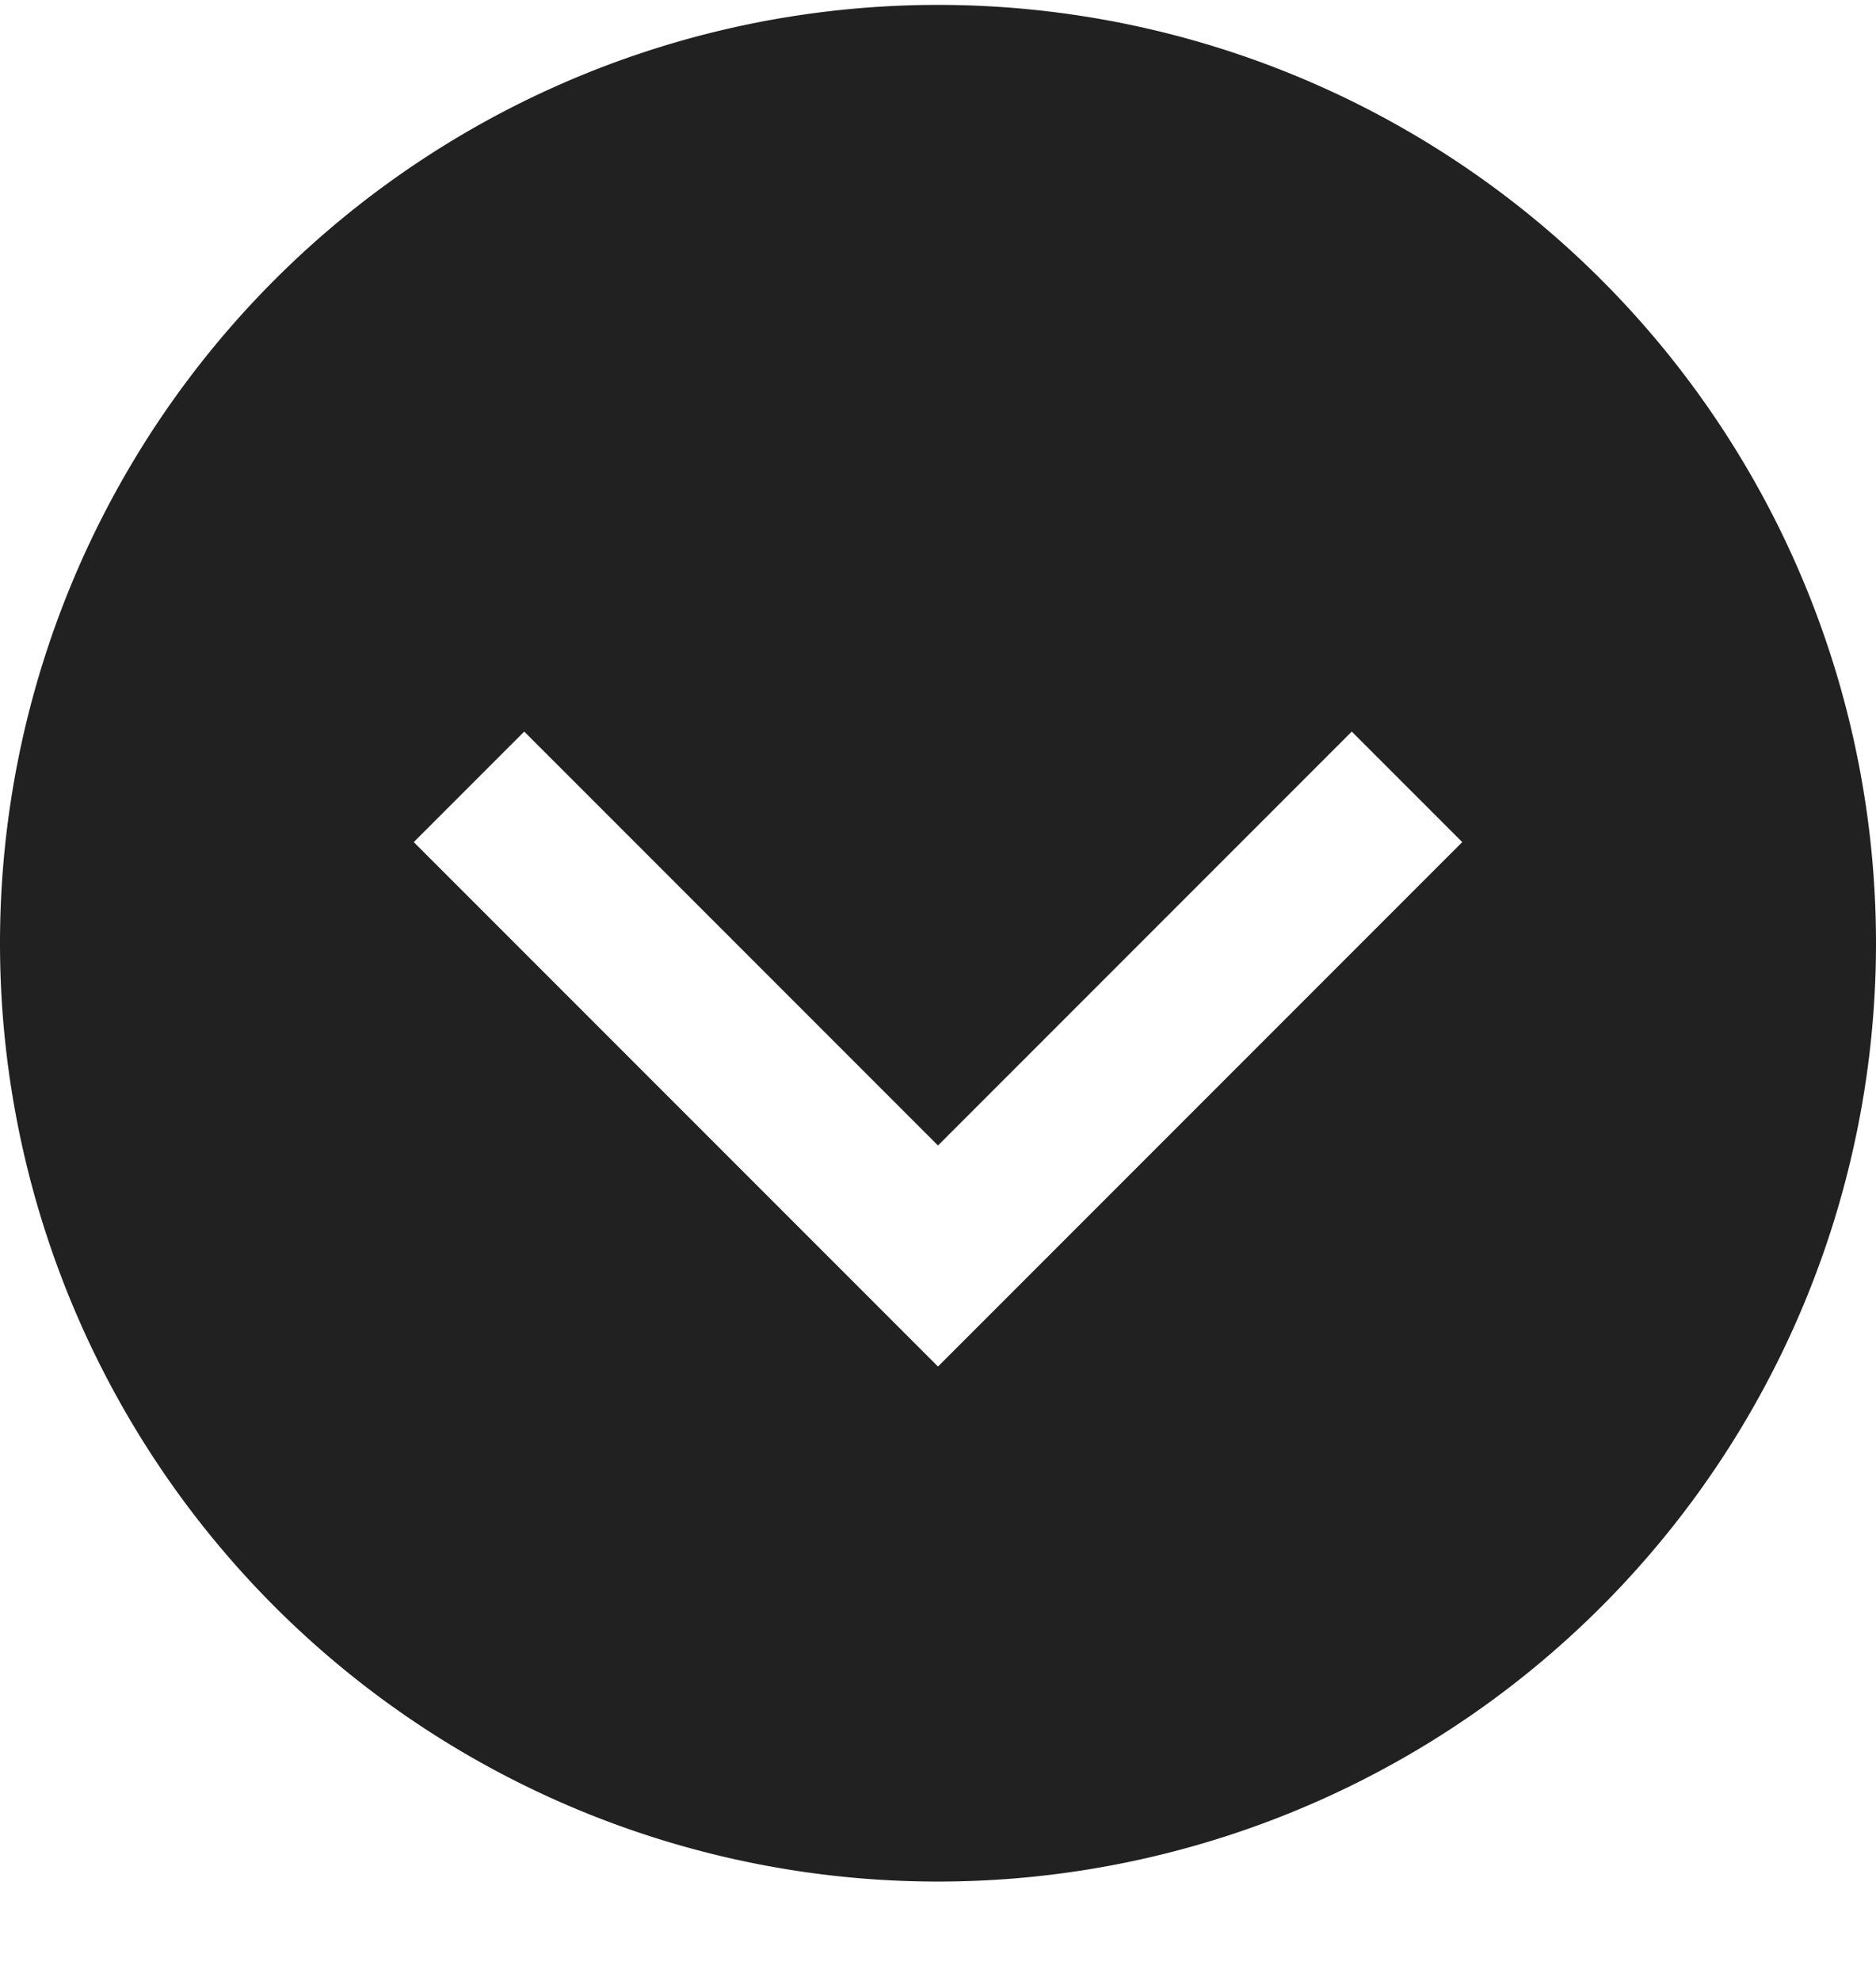
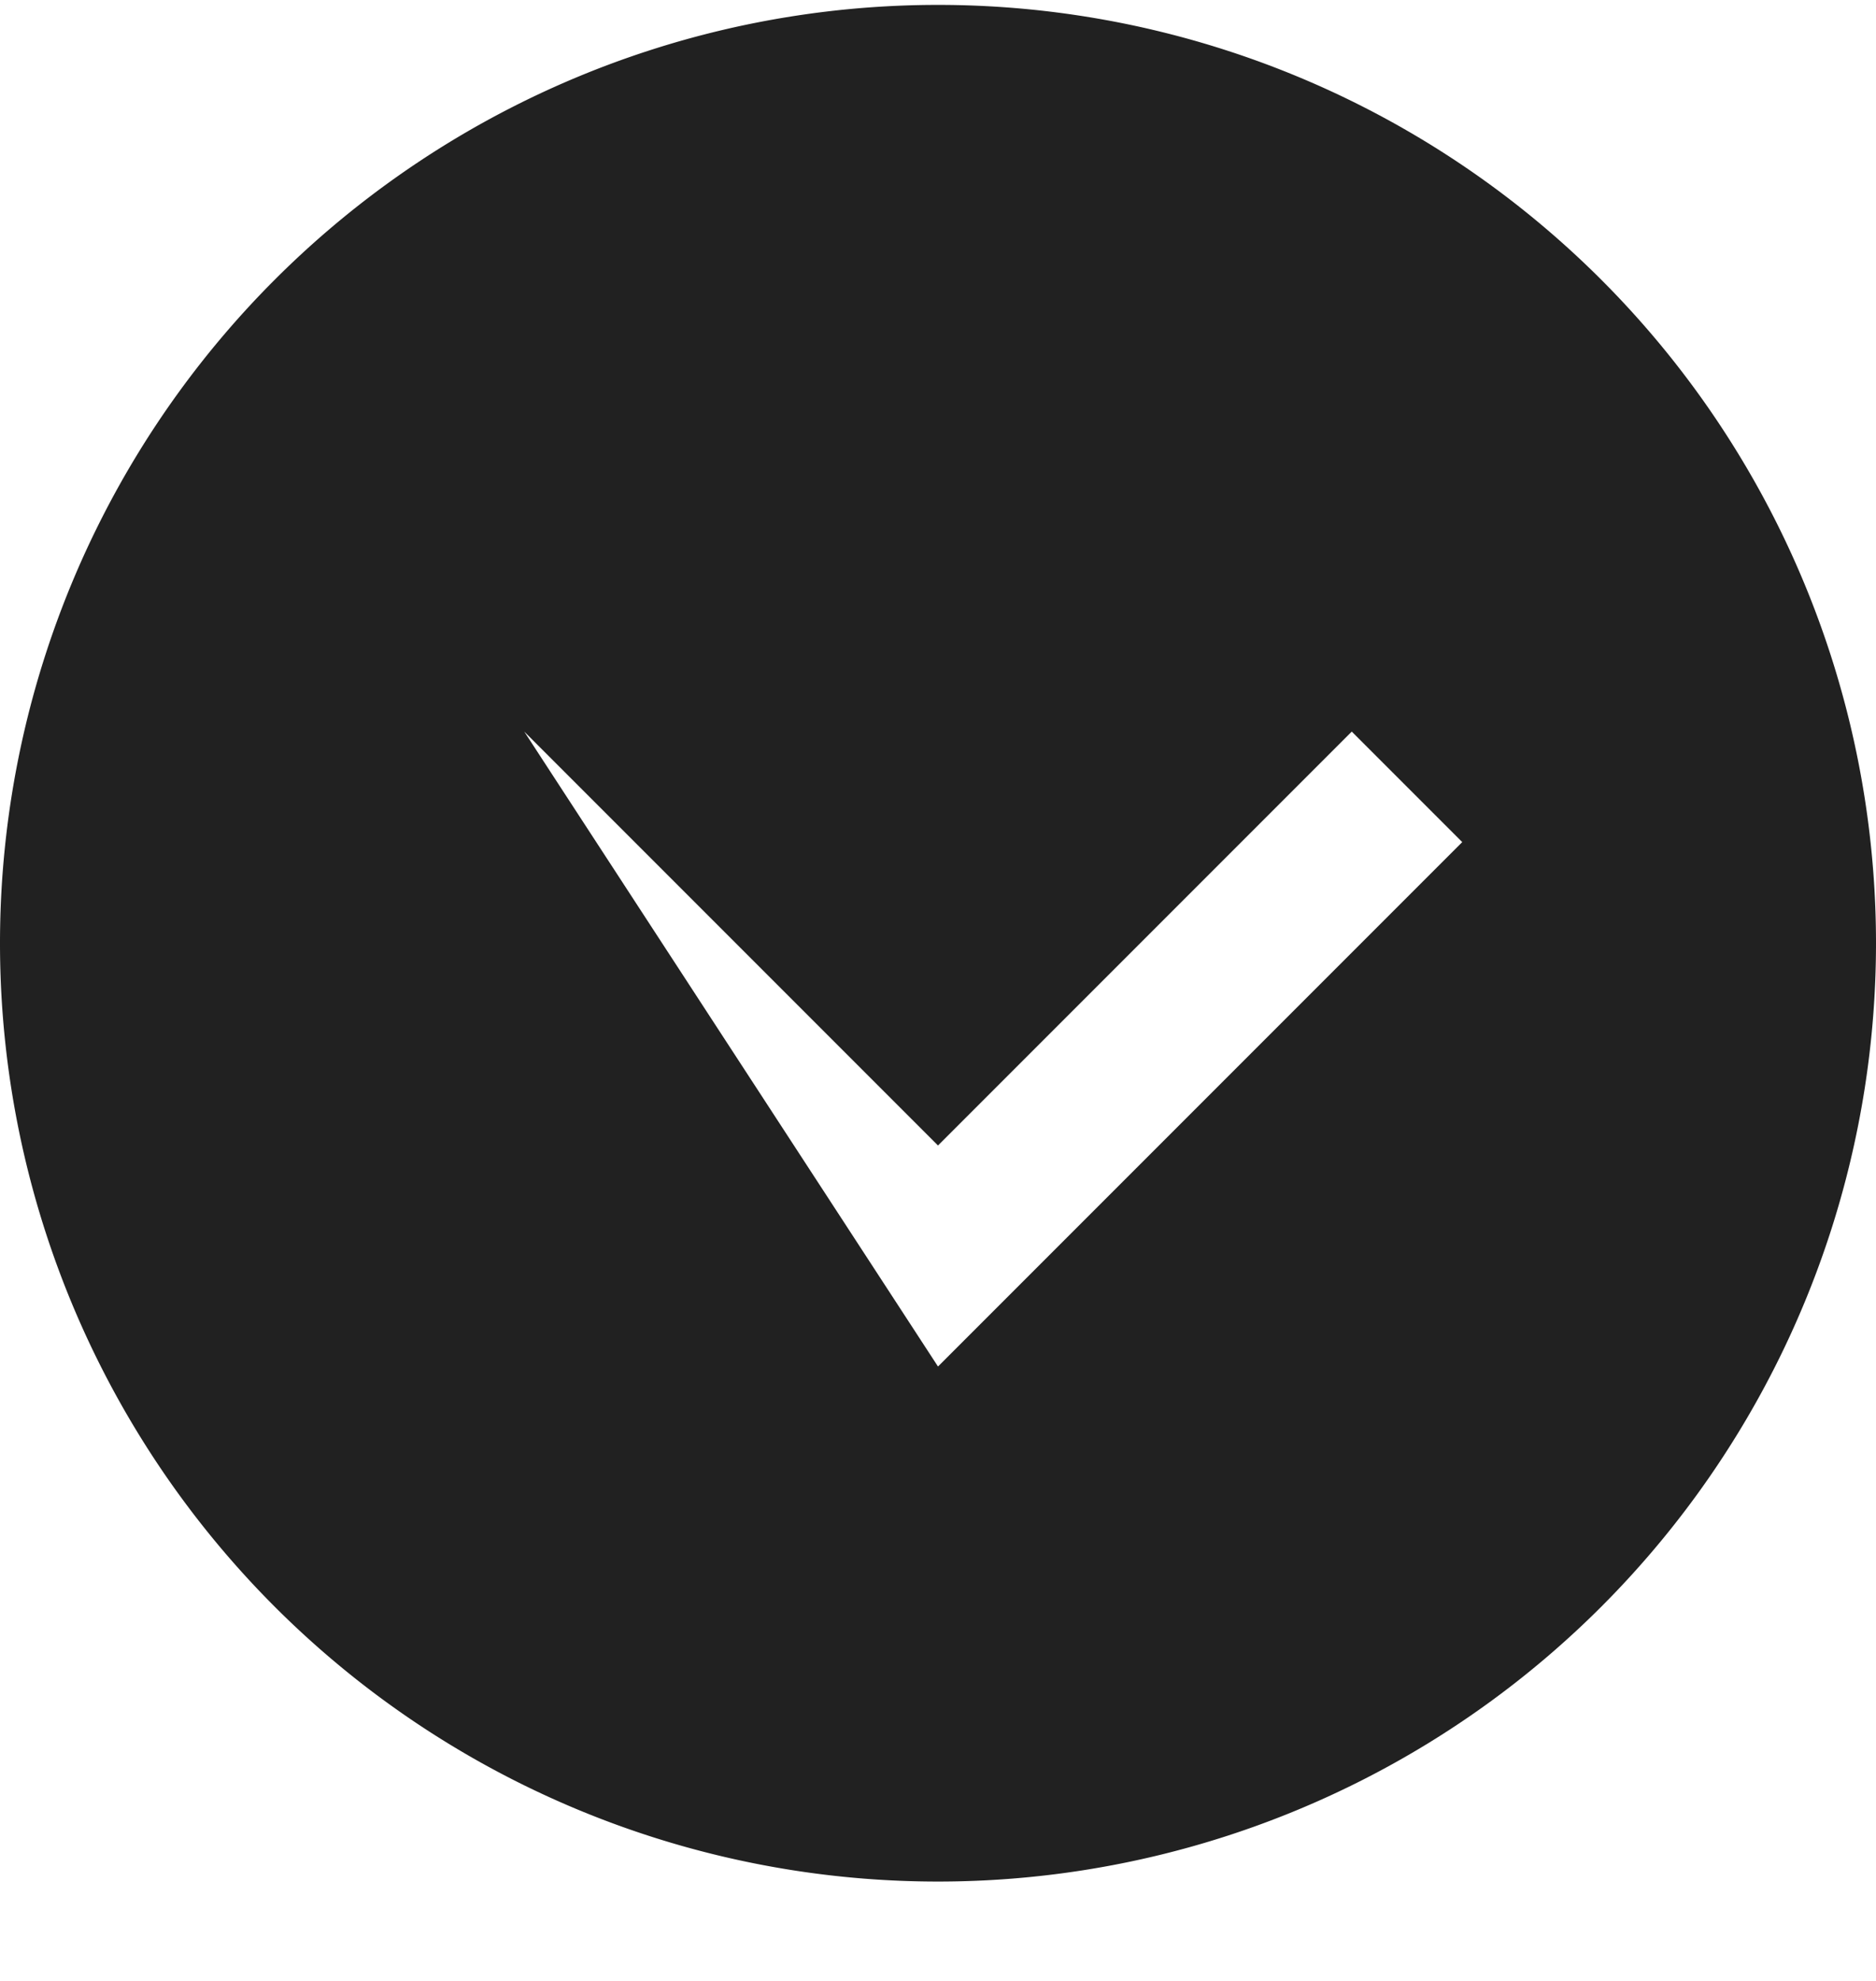
<svg xmlns="http://www.w3.org/2000/svg" width="18" height="19" fill="none">
-   <path fill-rule="evenodd" clip-rule="evenodd" d="M9 18.047a9 9 0 100-18 9 9 0 000 18zM5.03 7.017l-1.06 1.06L9 13.107l5.03-5.03-1.06-1.06L9 10.987l-3.97-3.97z" fill="#212121" />
+   <path fill-rule="evenodd" clip-rule="evenodd" d="M9 18.047a9 9 0 100-18 9 9 0 000 18zM5.03 7.017L9 13.107l5.03-5.03-1.06-1.06L9 10.987l-3.97-3.97z" fill="#212121" />
</svg>